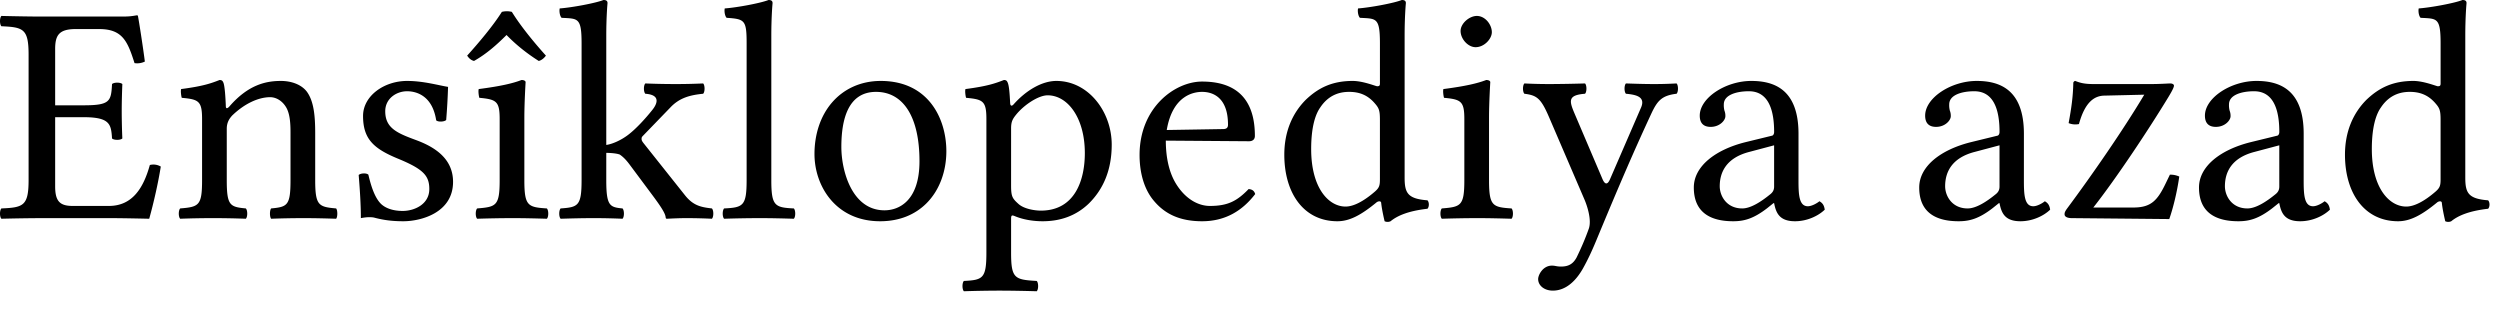
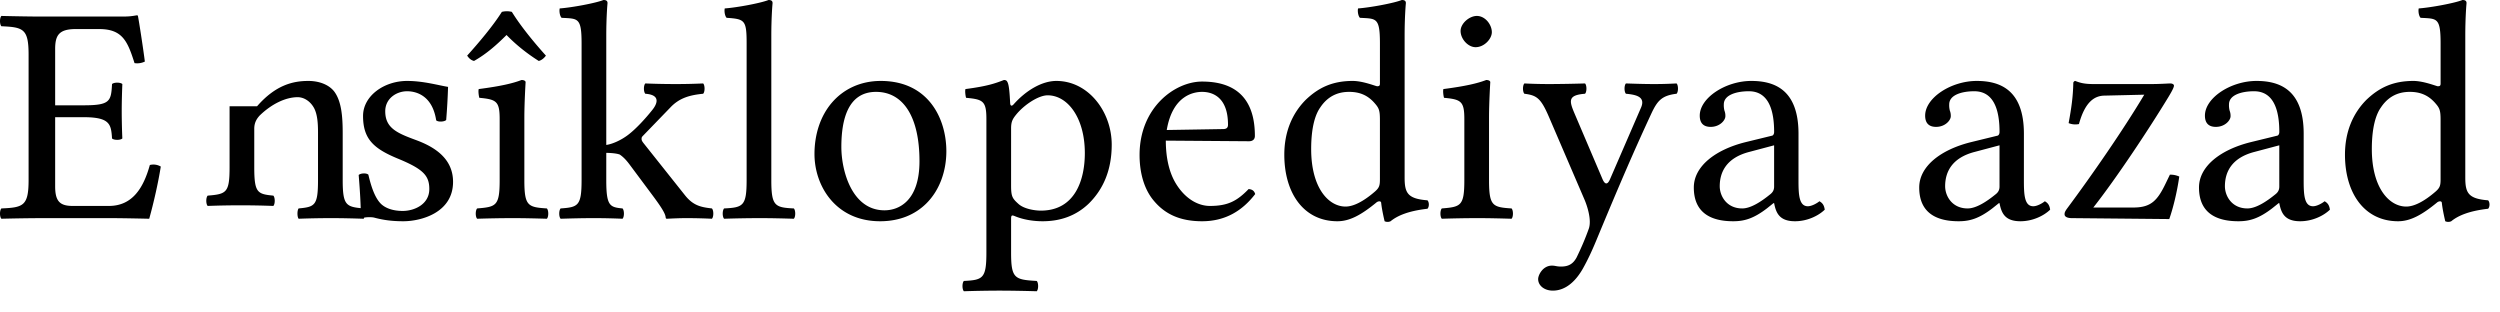
<svg xmlns="http://www.w3.org/2000/svg" width="112" height="14">
-   <path fill="#000" fill-rule="nonzero" d="M3.745 4.718H2.471v-2.52c0-.616.168-.896.924-.896h1.05c1.05 0 1.274.56 1.582 1.526a.78.78 0 0 0 .462-.07c-.07-.574-.28-1.918-.308-2.03 0-.028-.014-.042-.056-.042-.238.042-.35.056-.686.056h-3.57C1.442.742.623.728.063.714c-.084.084-.084.378 0 .462.98.042 1.218.112 1.218 1.274v5.614c0 1.162-.238 1.232-1.218 1.274-.084.084-.084.378 0 .462a84.025 84.025 0 0 1 1.82-.028h3.01c.672 0 1.792.028 1.792.028.196-.7.406-1.624.518-2.338a.645.645 0 0 0-.49-.07c-.28 1.008-.77 1.834-1.834 1.834H3.255c-.588 0-.784-.224-.784-.882V5.25h1.274c1.19 0 1.232.322 1.274.952.084.084.378.084.462 0a30.279 30.279 0 0 1-.028-1.232c0-.392.014-.868.028-1.204-.084-.084-.378-.084-.462 0-.042.77-.084.952-1.274.952Zm6.54.042c-.085.098-.164.132-.168 0-.014-.378-.046-.92-.112-1.064-.03-.064-.056-.112-.168-.112-.392.154-.756.28-1.722.406-.028.084 0 .308.028.392.756.07.91.14.91.952v2.73c0 1.148-.14 1.204-.98 1.274-.084.084-.084.378 0 .462a38.698 38.698 0 0 1 2.94 0c.084-.084.084-.378 0-.462-.714-.07-.854-.126-.854-1.274V5.768c0-.294.126-.462.238-.588.532-.518 1.162-.826 1.708-.826.28 0 .574.182.742.504.14.28.168.658.168 1.078v2.128c0 1.148-.14 1.204-.868 1.274-.07.084-.07.378 0 .462a40.4 40.4 0 0 1 1.428-.028c.56 0 1.064.014 1.484.028.07-.084.07-.378 0-.462-.784-.07-.938-.126-.938-1.274V5.978c0-.77-.056-1.442-.378-1.876-.238-.308-.672-.476-1.162-.476-.686 0-1.466.182-2.296 1.134Zm5.784 3.08c.056.686.098 1.344.098 1.932.14-.028.28-.042.35-.042.098 0 .182 0 .28.028.378.098.756.154 1.274.154.784 0 2.226-.378 2.226-1.764 0-.956-.686-1.512-1.638-1.865-.843-.312-1.4-.529-1.4-1.299 0-.574.504-.896.98-.896.308 0 1.12.112 1.302 1.302.084.084.364.07.448-.014.042-.504.07-1.022.084-1.484-.434-.07-1.106-.266-1.834-.266-1.036 0-1.974.672-1.974 1.568 0 1.022.462 1.456 1.54 1.904 1.162.476 1.428.77 1.428 1.372 0 .686-.672.98-1.19.98-.546 0-.85-.186-.994-.336-.308-.322-.462-.938-.546-1.288-.084-.084-.35-.07-.434.014ZM22.931.532a.916.916 0 0 0-.448 0c-.406.644-1.05 1.4-1.554 1.96.084.126.182.21.308.238.546-.308 1.008-.714 1.456-1.162.42.434.91.826 1.442 1.162.132-.027.252-.14.322-.238-.504-.56-1.12-1.302-1.526-1.96Zm.56 7.532v-2.79c0-.696.056-1.592.056-1.592 0-.056-.07-.098-.182-.098-.399.154-.952.28-1.918.406-.028.084 0 .308.028.392.763.071.91.154.91.952v2.73c0 1.162-.154 1.204-1.008 1.274-.084.084-.084.378 0 .462a51.948 51.948 0 0 1 1.568-.028c.56 0 1.092.014 1.554.028.084-.084.084-.378 0-.462-.854-.056-1.008-.112-1.008-1.274Zm2.564 0c0 1.162-.154 1.218-.938 1.274-.084.084-.084.378 0 .462.462-.014.938-.028 1.498-.028.49 0 .952.014 1.274.028.084-.084.084-.378 0-.462-.574-.056-.728-.112-.728-1.274V6.847c.269.007.466.028.602.076.154.105.281.231.448.455l1.022 1.372c.412.553.57.816.588.98.004.042.014.07.056.07.28-.014.588-.028.868-.028.434 0 .868.014 1.148.028.084-.084.084-.378 0-.462-.476-.056-.83-.118-1.204-.588l-1.848-2.324c-.05-.063-.098-.126-.098-.196 0-.056 0-.084.056-.14l1.232-1.274c.42-.448.91-.56 1.47-.616.084-.084.084-.378 0-.462a26.88 26.88 0 0 1-1.218.028c-.532 0-1.05-.014-1.372-.028-.084.084-.084.378 0 .462.784.056.452.55.322.714-.322.406-.76.882-1.12 1.148-.31.23-.687.395-.952.431V1.61c0-.91.056-1.47.056-1.47 0-.098-.056-.14-.182-.14-.35.14-1.4.336-1.96.378-.028.112 0 .336.084.42.728.042.896-.028.896 1.148v6.118Zm7.394 0c0 1.162-.154 1.232-1.008 1.274-.084.084-.084.378 0 .462a53.71 53.71 0 0 1 1.568-.028c.56 0 1.092.014 1.554.028.084-.084.084-.378 0-.462-.854-.042-1.008-.112-1.008-1.274V1.61c0-.91.056-1.47.056-1.47 0-.098-.056-.14-.182-.14-.35.14-1.4.336-1.96.378-.028.112 0 .336.084.42.812.056.896.098.896 1.148v6.118Zm3.04-1.162c0 1.428.952 3.01 2.94 3.01.902 0 1.58-.318 2.057-.784.627-.613.911-1.494.911-2.352 0-1.456-.798-3.15-2.94-3.15-.921 0-1.681.378-2.194.98-.508.596-.774 1.411-.774 2.296Zm2.758-2.786c1.204 0 1.946 1.092 1.946 3.108 0 1.764-.91 2.198-1.568 2.198-1.456 0-1.932-1.764-1.932-2.842 0-1.218.294-2.464 1.554-2.464Zm6.274 1.022c.364-.448 1.005-.868 1.414-.868.896 0 1.666 1.008 1.666 2.59 0 1.148-.406 2.576-1.974 2.576-.252 0-.742-.07-.994-.295-.281-.252-.336-.334-.336-.839V5.754c0-.294.062-.416.224-.616Zm-.266-.518c-.021-.42-.046-.78-.112-.924-.03-.064-.056-.112-.168-.112-.392.154-.756.28-1.722.406-.028.084 0 .308.028.392.756.07.91.14.91.952v5.978c0 1.162-.154 1.232-1.008 1.274-.084.084-.084.378 0 .462a53.71 53.71 0 0 1 1.568-.028c.56 0 1.232.014 1.694.028.084-.084.084-.378 0-.462-.994-.056-1.148-.112-1.148-1.274V9.8c0-.182.053-.164.196-.105.343.139.776.217 1.218.217.784 0 1.484-.238 2.058-.784.658-.644 1.036-1.512 1.036-2.646 0-1.484-1.05-2.856-2.478-2.856-.651 0-1.365.427-1.918 1.05-.078.088-.147.078-.154-.056Zm7.016 1.204c.266-1.582 1.246-1.708 1.582-1.708.532 0 1.162.294 1.162 1.47 0 .126-.056.193-.21.196l-2.534.042Zm3.668 2.646c-.518.532-.924.756-1.736.756-.504 0-1.092-.294-1.526-1.008-.28-.462-.448-1.106-.448-1.918l3.724.028c.168 0 .266-.084.266-.238 0-1.176-.42-2.436-2.366-2.436-1.218 0-2.8 1.162-2.8 3.29 0 .784.196 1.54.658 2.072.476.56 1.134.896 2.142.896 1.064 0 1.82-.49 2.38-1.218-.042-.14-.126-.21-.294-.224Zm5.882-.434c0 .266-.027.375-.224.546-.518.448-.966.672-1.316.672-.756 0-1.54-.826-1.54-2.576 0-1.008.196-1.568.406-1.862.434-.658 1.022-.7 1.302-.7.504 0 .854.182 1.134.504.196.224.238.322.238.756v2.66Zm-.154 1.032c.067-.055.2-.08.21.018.035.343.154.826.154.826a.319.319 0 0 0 .266 0c.308-.252.798-.462 1.652-.56.084-.084.084-.294 0-.378-.896-.07-1.022-.336-1.022-1.022V1.61c0-.91.056-1.47.056-1.47 0-.098-.056-.14-.182-.14-.35.14-1.4.336-1.96.378-.028.112 0 .336.084.42.728.042.896-.028.896 1.148v1.792c0 .098-.028.126-.126.126-.056 0-.63-.238-1.092-.238-.924 0-1.54.308-2.1.84-.602.602-.966 1.428-.966 2.464 0 1.722.868 2.982 2.38 2.982.546 0 1.064-.28 1.75-.844Zm3.768-7.682c0 .364.336.728.672.728.392 0 .728-.377.728-.672 0-.336-.294-.728-.672-.728-.336 0-.728.336-.728.672Zm1.274 6.678v-2.79c0-.696.056-1.592.056-1.592 0-.056-.07-.098-.182-.098-.399.154-.952.28-1.918.406-.028.084 0 .308.028.392.763.071.91.154.91.952v2.73c0 1.162-.154 1.204-1.008 1.274-.084.084-.084.378 0 .462a51.948 51.948 0 0 1 1.568-.028c.56 0 1.092.014 1.554.028.084-.084.084-.378 0-.462-.854-.056-1.008-.112-1.008-1.274Zm4.216 3.948c.218-.39.402-.79.574-1.204 1.12-2.702 1.747-4.138 2.478-5.712.276-.592.476-.816 1.134-.896.084-.084.084-.378 0-.462-.28.014-.602.028-.994.028-.42 0-.854-.014-1.274-.028-.084.084-.084.378 0 .462.442.042.896.126.672.63l-1.389 3.206c-.098.225-.215.263-.334-.014L70.55 5.11c-.252-.59-.325-.85.459-.91.084-.084.084-.378 0-.462a60.69 60.69 0 0 1-1.582.028c-.476 0-.854-.014-1.134-.028-.084.084-.084.378 0 .462.556.07.738.196 1.105 1.05l1.583 3.682c.122.281.336.924.196 1.316-.167.468-.336.854-.546 1.288-.154.28-.35.406-.7.406-.196 0-.252-.042-.406-.042-.406 0-.616.42-.616.602 0 .294.28.518.658.518.294 0 .854-.112 1.358-1.008Zm8.556-5.502v1.848c0 .182-.084.28-.196.364-.364.294-.84.616-1.232.616-.7 0-1.008-.56-1.008-.994 0-.63.294-1.274 1.33-1.54l1.106-.294Zm0 2.59c.084.434.232.812.938.812.536 0 1.04-.238 1.33-.518-.024-.172-.08-.29-.238-.378-.105.087-.34.224-.518.224-.406 0-.42-.546-.42-1.19V5.992c0-1.988-1.092-2.366-2.114-2.366-1.148 0-2.31.756-2.31 1.554 0 .336.168.504.49.504.406 0 .658-.294.658-.476a.63.63 0 0 0-.042-.252.968.968 0 0 1-.028-.28c0-.434.588-.588 1.12-.588.476 0 1.134.238 1.134 1.82 0 .098-.042.154-.084.168l-1.204.294c-1.344.336-2.31 1.078-2.31 2.03 0 1.148.784 1.512 1.764 1.512.487 0 .91-.112 1.526-.588l.28-.224h.028Zm10.098-2.59v1.848c0 .182-.084.28-.196.364-.364.294-.84.616-1.232.616-.7 0-1.008-.56-1.008-.994 0-.63.294-1.274 1.33-1.54l1.106-.294Zm0 2.59c.084.434.232.812.938.812.536 0 1.04-.238 1.33-.518-.024-.172-.08-.29-.238-.378-.105.087-.34.224-.518.224-.406 0-.42-.546-.42-1.19V5.992c0-1.988-1.092-2.366-2.114-2.366-1.148 0-2.31.756-2.31 1.554 0 .336.168.504.49.504.406 0 .658-.294.658-.476a.63.63 0 0 0-.042-.252.968.968 0 0 1-.028-.28c0-.434.588-.588 1.12-.588.476 0 1.134.238 1.134 1.82 0 .098-.042.154-.084.168l-1.204.294c-1.344.336-2.31 1.078-2.31 2.03 0 1.148.784 1.512 1.764 1.512.487 0 .91-.112 1.526-.588l.28-.224h.028Zm3.39-5.474c-.034 0-.084.05-.084.084-.014.63-.084 1.12-.21 1.806a.8.8 0 0 0 .462.042c.28-1.022.714-1.264 1.134-1.274l1.792-.042c-.952 1.596-2.352 3.612-3.444 5.082-.12.162-.126.21-.126.28 0 .098.112.168.322.168l4.368.042c.168-.476.35-1.204.448-1.904a.929.929 0 0 0-.42-.084l-.196.406c-.357.74-.643 1.047-1.372 1.064h-1.862c1.036-1.316 2.492-3.514 3.36-4.942.214-.353.252-.462.252-.518 0-.056-.07-.098-.168-.098-.07 0-.462.028-.868.028h-2.562c-.45 0-.623-.064-.826-.14Zm9.144 2.884v1.848c0 .182-.084.28-.196.364-.364.294-.84.616-1.232.616-.7 0-1.008-.56-1.008-.994 0-.63.294-1.274 1.33-1.54l1.106-.294Zm0 2.59c.084.434.232.812.938.812.536 0 1.04-.238 1.33-.518-.024-.172-.08-.29-.238-.378-.105.087-.34.224-.518.224-.406 0-.42-.546-.42-1.19V5.992c0-1.988-1.092-2.366-2.114-2.366-1.148 0-2.31.756-2.31 1.554 0 .336.168.504.49.504.406 0 .658-.294.658-.476a.63.63 0 0 0-.042-.252.968.968 0 0 1-.028-.28c0-.434.588-.588 1.12-.588.476 0 1.134.238 1.134 1.82 0 .098-.042.154-.084.168l-1.204.294c-1.344.336-2.31 1.078-2.31 2.03 0 1.148.784 1.512 1.764 1.512.487 0 .91-.112 1.526-.588l.28-.224h.028Zm7.226-1.064c0 .266-.027.375-.224.546-.518.448-.966.672-1.316.672-.756 0-1.54-.826-1.54-2.576 0-1.008.196-1.568.406-1.862.434-.658 1.022-.7 1.302-.7.504 0 .854.182 1.134.504.196.224.238.322.238.756v2.66Zm-.154 1.032c.067-.055.2-.08.21.018.035.343.154.826.154.826a.319.319 0 0 0 .266 0c.308-.252.798-.462 1.652-.56.084-.084.084-.294 0-.378-.896-.07-1.022-.336-1.022-1.022V1.61c0-.91.056-1.47.056-1.47 0-.098-.056-.14-.182-.14-.35.14-1.4.336-1.96.378-.028.112 0 .336.084.42.728.042.896-.028.896 1.148v1.792c0 .098-.028.126-.126.126-.056 0-.63-.238-1.092-.238-.924 0-1.54.308-2.1.84-.602.602-.966 1.428-.966 2.464 0 1.722.868 2.982 2.38 2.982.546 0 1.064-.28 1.75-.844Z" />
+   <path fill="#000" fill-rule="nonzero" d="M3.745 4.718H2.471v-2.52c0-.616.168-.896.924-.896h1.05c1.05 0 1.274.56 1.582 1.526a.78.78 0 0 0 .462-.07c-.07-.574-.28-1.918-.308-2.03 0-.028-.014-.042-.056-.042-.238.042-.35.056-.686.056h-3.57C1.442.742.623.728.063.714c-.084.084-.084.378 0 .462.98.042 1.218.112 1.218 1.274v5.614c0 1.162-.238 1.232-1.218 1.274-.084.084-.084.378 0 .462a84.025 84.025 0 0 1 1.82-.028h3.01c.672 0 1.792.028 1.792.028.196-.7.406-1.624.518-2.338a.645.645 0 0 0-.49-.07c-.28 1.008-.77 1.834-1.834 1.834H3.255c-.588 0-.784-.224-.784-.882V5.25h1.274c1.19 0 1.232.322 1.274.952.084.084.378.084.462 0a30.279 30.279 0 0 1-.028-1.232c0-.392.014-.868.028-1.204-.084-.084-.378-.084-.462 0-.042.77-.084.952-1.274.952Zm6.54.042v2.73c0 1.148-.14 1.204-.98 1.274-.084.084-.084.378 0 .462a38.698 38.698 0 0 1 2.94 0c.084-.084.084-.378 0-.462-.714-.07-.854-.126-.854-1.274V5.768c0-.294.126-.462.238-.588.532-.518 1.162-.826 1.708-.826.28 0 .574.182.742.504.14.28.168.658.168 1.078v2.128c0 1.148-.14 1.204-.868 1.274-.07.084-.07.378 0 .462a40.4 40.4 0 0 1 1.428-.028c.56 0 1.064.014 1.484.028.07-.084.07-.378 0-.462-.784-.07-.938-.126-.938-1.274V5.978c0-.77-.056-1.442-.378-1.876-.238-.308-.672-.476-1.162-.476-.686 0-1.466.182-2.296 1.134Zm5.784 3.08c.056.686.098 1.344.098 1.932.14-.028.28-.042.35-.042.098 0 .182 0 .28.028.378.098.756.154 1.274.154.784 0 2.226-.378 2.226-1.764 0-.956-.686-1.512-1.638-1.865-.843-.312-1.4-.529-1.4-1.299 0-.574.504-.896.98-.896.308 0 1.12.112 1.302 1.302.084.084.364.07.448-.014.042-.504.07-1.022.084-1.484-.434-.07-1.106-.266-1.834-.266-1.036 0-1.974.672-1.974 1.568 0 1.022.462 1.456 1.54 1.904 1.162.476 1.428.77 1.428 1.372 0 .686-.672.98-1.19.98-.546 0-.85-.186-.994-.336-.308-.322-.462-.938-.546-1.288-.084-.084-.35-.07-.434.014ZM22.931.532a.916.916 0 0 0-.448 0c-.406.644-1.05 1.4-1.554 1.96.084.126.182.21.308.238.546-.308 1.008-.714 1.456-1.162.42.434.91.826 1.442 1.162.132-.027.252-.14.322-.238-.504-.56-1.12-1.302-1.526-1.96Zm.56 7.532v-2.79c0-.696.056-1.592.056-1.592 0-.056-.07-.098-.182-.098-.399.154-.952.28-1.918.406-.028.084 0 .308.028.392.763.071.91.154.91.952v2.73c0 1.162-.154 1.204-1.008 1.274-.084.084-.084.378 0 .462a51.948 51.948 0 0 1 1.568-.028c.56 0 1.092.014 1.554.028.084-.084.084-.378 0-.462-.854-.056-1.008-.112-1.008-1.274Zm2.564 0c0 1.162-.154 1.218-.938 1.274-.084.084-.084.378 0 .462.462-.014.938-.028 1.498-.028.49 0 .952.014 1.274.028.084-.084.084-.378 0-.462-.574-.056-.728-.112-.728-1.274V6.847c.269.007.466.028.602.076.154.105.281.231.448.455l1.022 1.372c.412.553.57.816.588.98.004.042.014.07.056.07.28-.014.588-.028.868-.028.434 0 .868.014 1.148.028.084-.084.084-.378 0-.462-.476-.056-.83-.118-1.204-.588l-1.848-2.324c-.05-.063-.098-.126-.098-.196 0-.056 0-.084.056-.14l1.232-1.274c.42-.448.91-.56 1.47-.616.084-.084.084-.378 0-.462a26.88 26.88 0 0 1-1.218.028c-.532 0-1.05-.014-1.372-.028-.084.084-.084.378 0 .462.784.056.452.55.322.714-.322.406-.76.882-1.12 1.148-.31.23-.687.395-.952.431V1.61c0-.91.056-1.47.056-1.47 0-.098-.056-.14-.182-.14-.35.14-1.4.336-1.96.378-.028.112 0 .336.084.42.728.042.896-.028.896 1.148v6.118Zm7.394 0c0 1.162-.154 1.232-1.008 1.274-.084.084-.084.378 0 .462a53.71 53.71 0 0 1 1.568-.028c.56 0 1.092.014 1.554.028.084-.084.084-.378 0-.462-.854-.042-1.008-.112-1.008-1.274V1.61c0-.91.056-1.47.056-1.47 0-.098-.056-.14-.182-.14-.35.14-1.4.336-1.96.378-.028.112 0 .336.084.42.812.056.896.098.896 1.148v6.118Zm3.04-1.162c0 1.428.952 3.01 2.94 3.01.902 0 1.58-.318 2.057-.784.627-.613.911-1.494.911-2.352 0-1.456-.798-3.15-2.94-3.15-.921 0-1.681.378-2.194.98-.508.596-.774 1.411-.774 2.296Zm2.758-2.786c1.204 0 1.946 1.092 1.946 3.108 0 1.764-.91 2.198-1.568 2.198-1.456 0-1.932-1.764-1.932-2.842 0-1.218.294-2.464 1.554-2.464Zm6.274 1.022c.364-.448 1.005-.868 1.414-.868.896 0 1.666 1.008 1.666 2.59 0 1.148-.406 2.576-1.974 2.576-.252 0-.742-.07-.994-.295-.281-.252-.336-.334-.336-.839V5.754c0-.294.062-.416.224-.616Zm-.266-.518c-.021-.42-.046-.78-.112-.924-.03-.064-.056-.112-.168-.112-.392.154-.756.28-1.722.406-.028.084 0 .308.028.392.756.07.91.14.91.952v5.978c0 1.162-.154 1.232-1.008 1.274-.084.084-.084.378 0 .462a53.71 53.71 0 0 1 1.568-.028c.56 0 1.232.014 1.694.028.084-.084.084-.378 0-.462-.994-.056-1.148-.112-1.148-1.274V9.8c0-.182.053-.164.196-.105.343.139.776.217 1.218.217.784 0 1.484-.238 2.058-.784.658-.644 1.036-1.512 1.036-2.646 0-1.484-1.05-2.856-2.478-2.856-.651 0-1.365.427-1.918 1.05-.078.088-.147.078-.154-.056Zm7.016 1.204c.266-1.582 1.246-1.708 1.582-1.708.532 0 1.162.294 1.162 1.47 0 .126-.056.193-.21.196l-2.534.042Zm3.668 2.646c-.518.532-.924.756-1.736.756-.504 0-1.092-.294-1.526-1.008-.28-.462-.448-1.106-.448-1.918l3.724.028c.168 0 .266-.084.266-.238 0-1.176-.42-2.436-2.366-2.436-1.218 0-2.8 1.162-2.8 3.29 0 .784.196 1.54.658 2.072.476.56 1.134.896 2.142.896 1.064 0 1.82-.49 2.38-1.218-.042-.14-.126-.21-.294-.224Zm5.882-.434c0 .266-.027.375-.224.546-.518.448-.966.672-1.316.672-.756 0-1.54-.826-1.54-2.576 0-1.008.196-1.568.406-1.862.434-.658 1.022-.7 1.302-.7.504 0 .854.182 1.134.504.196.224.238.322.238.756v2.66Zm-.154 1.032c.067-.055.2-.08.21.018.035.343.154.826.154.826a.319.319 0 0 0 .266 0c.308-.252.798-.462 1.652-.56.084-.084.084-.294 0-.378-.896-.07-1.022-.336-1.022-1.022V1.61c0-.91.056-1.47.056-1.47 0-.098-.056-.14-.182-.14-.35.14-1.4.336-1.96.378-.028.112 0 .336.084.42.728.042.896-.028.896 1.148v1.792c0 .098-.028.126-.126.126-.056 0-.63-.238-1.092-.238-.924 0-1.54.308-2.1.84-.602.602-.966 1.428-.966 2.464 0 1.722.868 2.982 2.38 2.982.546 0 1.064-.28 1.75-.844Zm3.768-7.682c0 .364.336.728.672.728.392 0 .728-.377.728-.672 0-.336-.294-.728-.672-.728-.336 0-.728.336-.728.672Zm1.274 6.678v-2.79c0-.696.056-1.592.056-1.592 0-.056-.07-.098-.182-.098-.399.154-.952.28-1.918.406-.028.084 0 .308.028.392.763.071.91.154.91.952v2.73c0 1.162-.154 1.204-1.008 1.274-.084.084-.084.378 0 .462a51.948 51.948 0 0 1 1.568-.028c.56 0 1.092.014 1.554.028.084-.084.084-.378 0-.462-.854-.056-1.008-.112-1.008-1.274Zm4.216 3.948c.218-.39.402-.79.574-1.204 1.12-2.702 1.747-4.138 2.478-5.712.276-.592.476-.816 1.134-.896.084-.084.084-.378 0-.462-.28.014-.602.028-.994.028-.42 0-.854-.014-1.274-.028-.084.084-.084.378 0 .462.442.042.896.126.672.63l-1.389 3.206c-.098.225-.215.263-.334-.014L70.55 5.11c-.252-.59-.325-.85.459-.91.084-.084.084-.378 0-.462a60.69 60.69 0 0 1-1.582.028c-.476 0-.854-.014-1.134-.028-.084.084-.084.378 0 .462.556.07.738.196 1.105 1.05l1.583 3.682c.122.281.336.924.196 1.316-.167.468-.336.854-.546 1.288-.154.28-.35.406-.7.406-.196 0-.252-.042-.406-.042-.406 0-.616.42-.616.602 0 .294.28.518.658.518.294 0 .854-.112 1.358-1.008Zm8.556-5.502v1.848c0 .182-.084.28-.196.364-.364.294-.84.616-1.232.616-.7 0-1.008-.56-1.008-.994 0-.63.294-1.274 1.33-1.54l1.106-.294Zm0 2.59c.084.434.232.812.938.812.536 0 1.04-.238 1.33-.518-.024-.172-.08-.29-.238-.378-.105.087-.34.224-.518.224-.406 0-.42-.546-.42-1.19V5.992c0-1.988-1.092-2.366-2.114-2.366-1.148 0-2.31.756-2.31 1.554 0 .336.168.504.49.504.406 0 .658-.294.658-.476a.63.63 0 0 0-.042-.252.968.968 0 0 1-.028-.28c0-.434.588-.588 1.12-.588.476 0 1.134.238 1.134 1.82 0 .098-.042.154-.084.168l-1.204.294c-1.344.336-2.31 1.078-2.31 2.03 0 1.148.784 1.512 1.764 1.512.487 0 .91-.112 1.526-.588l.28-.224h.028Zm10.098-2.59v1.848c0 .182-.084.28-.196.364-.364.294-.84.616-1.232.616-.7 0-1.008-.56-1.008-.994 0-.63.294-1.274 1.33-1.54l1.106-.294Zm0 2.59c.084.434.232.812.938.812.536 0 1.04-.238 1.33-.518-.024-.172-.08-.29-.238-.378-.105.087-.34.224-.518.224-.406 0-.42-.546-.42-1.19V5.992c0-1.988-1.092-2.366-2.114-2.366-1.148 0-2.31.756-2.31 1.554 0 .336.168.504.49.504.406 0 .658-.294.658-.476a.63.63 0 0 0-.042-.252.968.968 0 0 1-.028-.28c0-.434.588-.588 1.12-.588.476 0 1.134.238 1.134 1.82 0 .098-.042.154-.084.168l-1.204.294c-1.344.336-2.31 1.078-2.31 2.03 0 1.148.784 1.512 1.764 1.512.487 0 .91-.112 1.526-.588l.28-.224h.028Zm3.39-5.474c-.034 0-.084.05-.084.084-.014.63-.084 1.12-.21 1.806a.8.8 0 0 0 .462.042c.28-1.022.714-1.264 1.134-1.274l1.792-.042c-.952 1.596-2.352 3.612-3.444 5.082-.12.162-.126.21-.126.28 0 .098.112.168.322.168l4.368.042c.168-.476.35-1.204.448-1.904a.929.929 0 0 0-.42-.084l-.196.406c-.357.74-.643 1.047-1.372 1.064h-1.862c1.036-1.316 2.492-3.514 3.36-4.942.214-.353.252-.462.252-.518 0-.056-.07-.098-.168-.098-.07 0-.462.028-.868.028h-2.562c-.45 0-.623-.064-.826-.14Zm9.144 2.884v1.848c0 .182-.084.28-.196.364-.364.294-.84.616-1.232.616-.7 0-1.008-.56-1.008-.994 0-.63.294-1.274 1.33-1.54l1.106-.294Zm0 2.59c.084.434.232.812.938.812.536 0 1.04-.238 1.33-.518-.024-.172-.08-.29-.238-.378-.105.087-.34.224-.518.224-.406 0-.42-.546-.42-1.19V5.992c0-1.988-1.092-2.366-2.114-2.366-1.148 0-2.31.756-2.31 1.554 0 .336.168.504.49.504.406 0 .658-.294.658-.476a.63.63 0 0 0-.042-.252.968.968 0 0 1-.028-.28c0-.434.588-.588 1.12-.588.476 0 1.134.238 1.134 1.82 0 .098-.042.154-.084.168l-1.204.294c-1.344.336-2.31 1.078-2.31 2.03 0 1.148.784 1.512 1.764 1.512.487 0 .91-.112 1.526-.588l.28-.224h.028Zm7.226-1.064c0 .266-.027.375-.224.546-.518.448-.966.672-1.316.672-.756 0-1.54-.826-1.54-2.576 0-1.008.196-1.568.406-1.862.434-.658 1.022-.7 1.302-.7.504 0 .854.182 1.134.504.196.224.238.322.238.756v2.66Zm-.154 1.032c.067-.055.2-.08.21.018.035.343.154.826.154.826a.319.319 0 0 0 .266 0c.308-.252.798-.462 1.652-.56.084-.084.084-.294 0-.378-.896-.07-1.022-.336-1.022-1.022V1.61c0-.91.056-1.47.056-1.47 0-.098-.056-.14-.182-.14-.35.14-1.4.336-1.96.378-.028.112 0 .336.084.42.728.042.896-.028.896 1.148v1.792c0 .098-.028.126-.126.126-.056 0-.63-.238-1.092-.238-.924 0-1.54.308-2.1.84-.602.602-.966 1.428-.966 2.464 0 1.722.868 2.982 2.38 2.982.546 0 1.064-.28 1.75-.844Z" />
</svg>